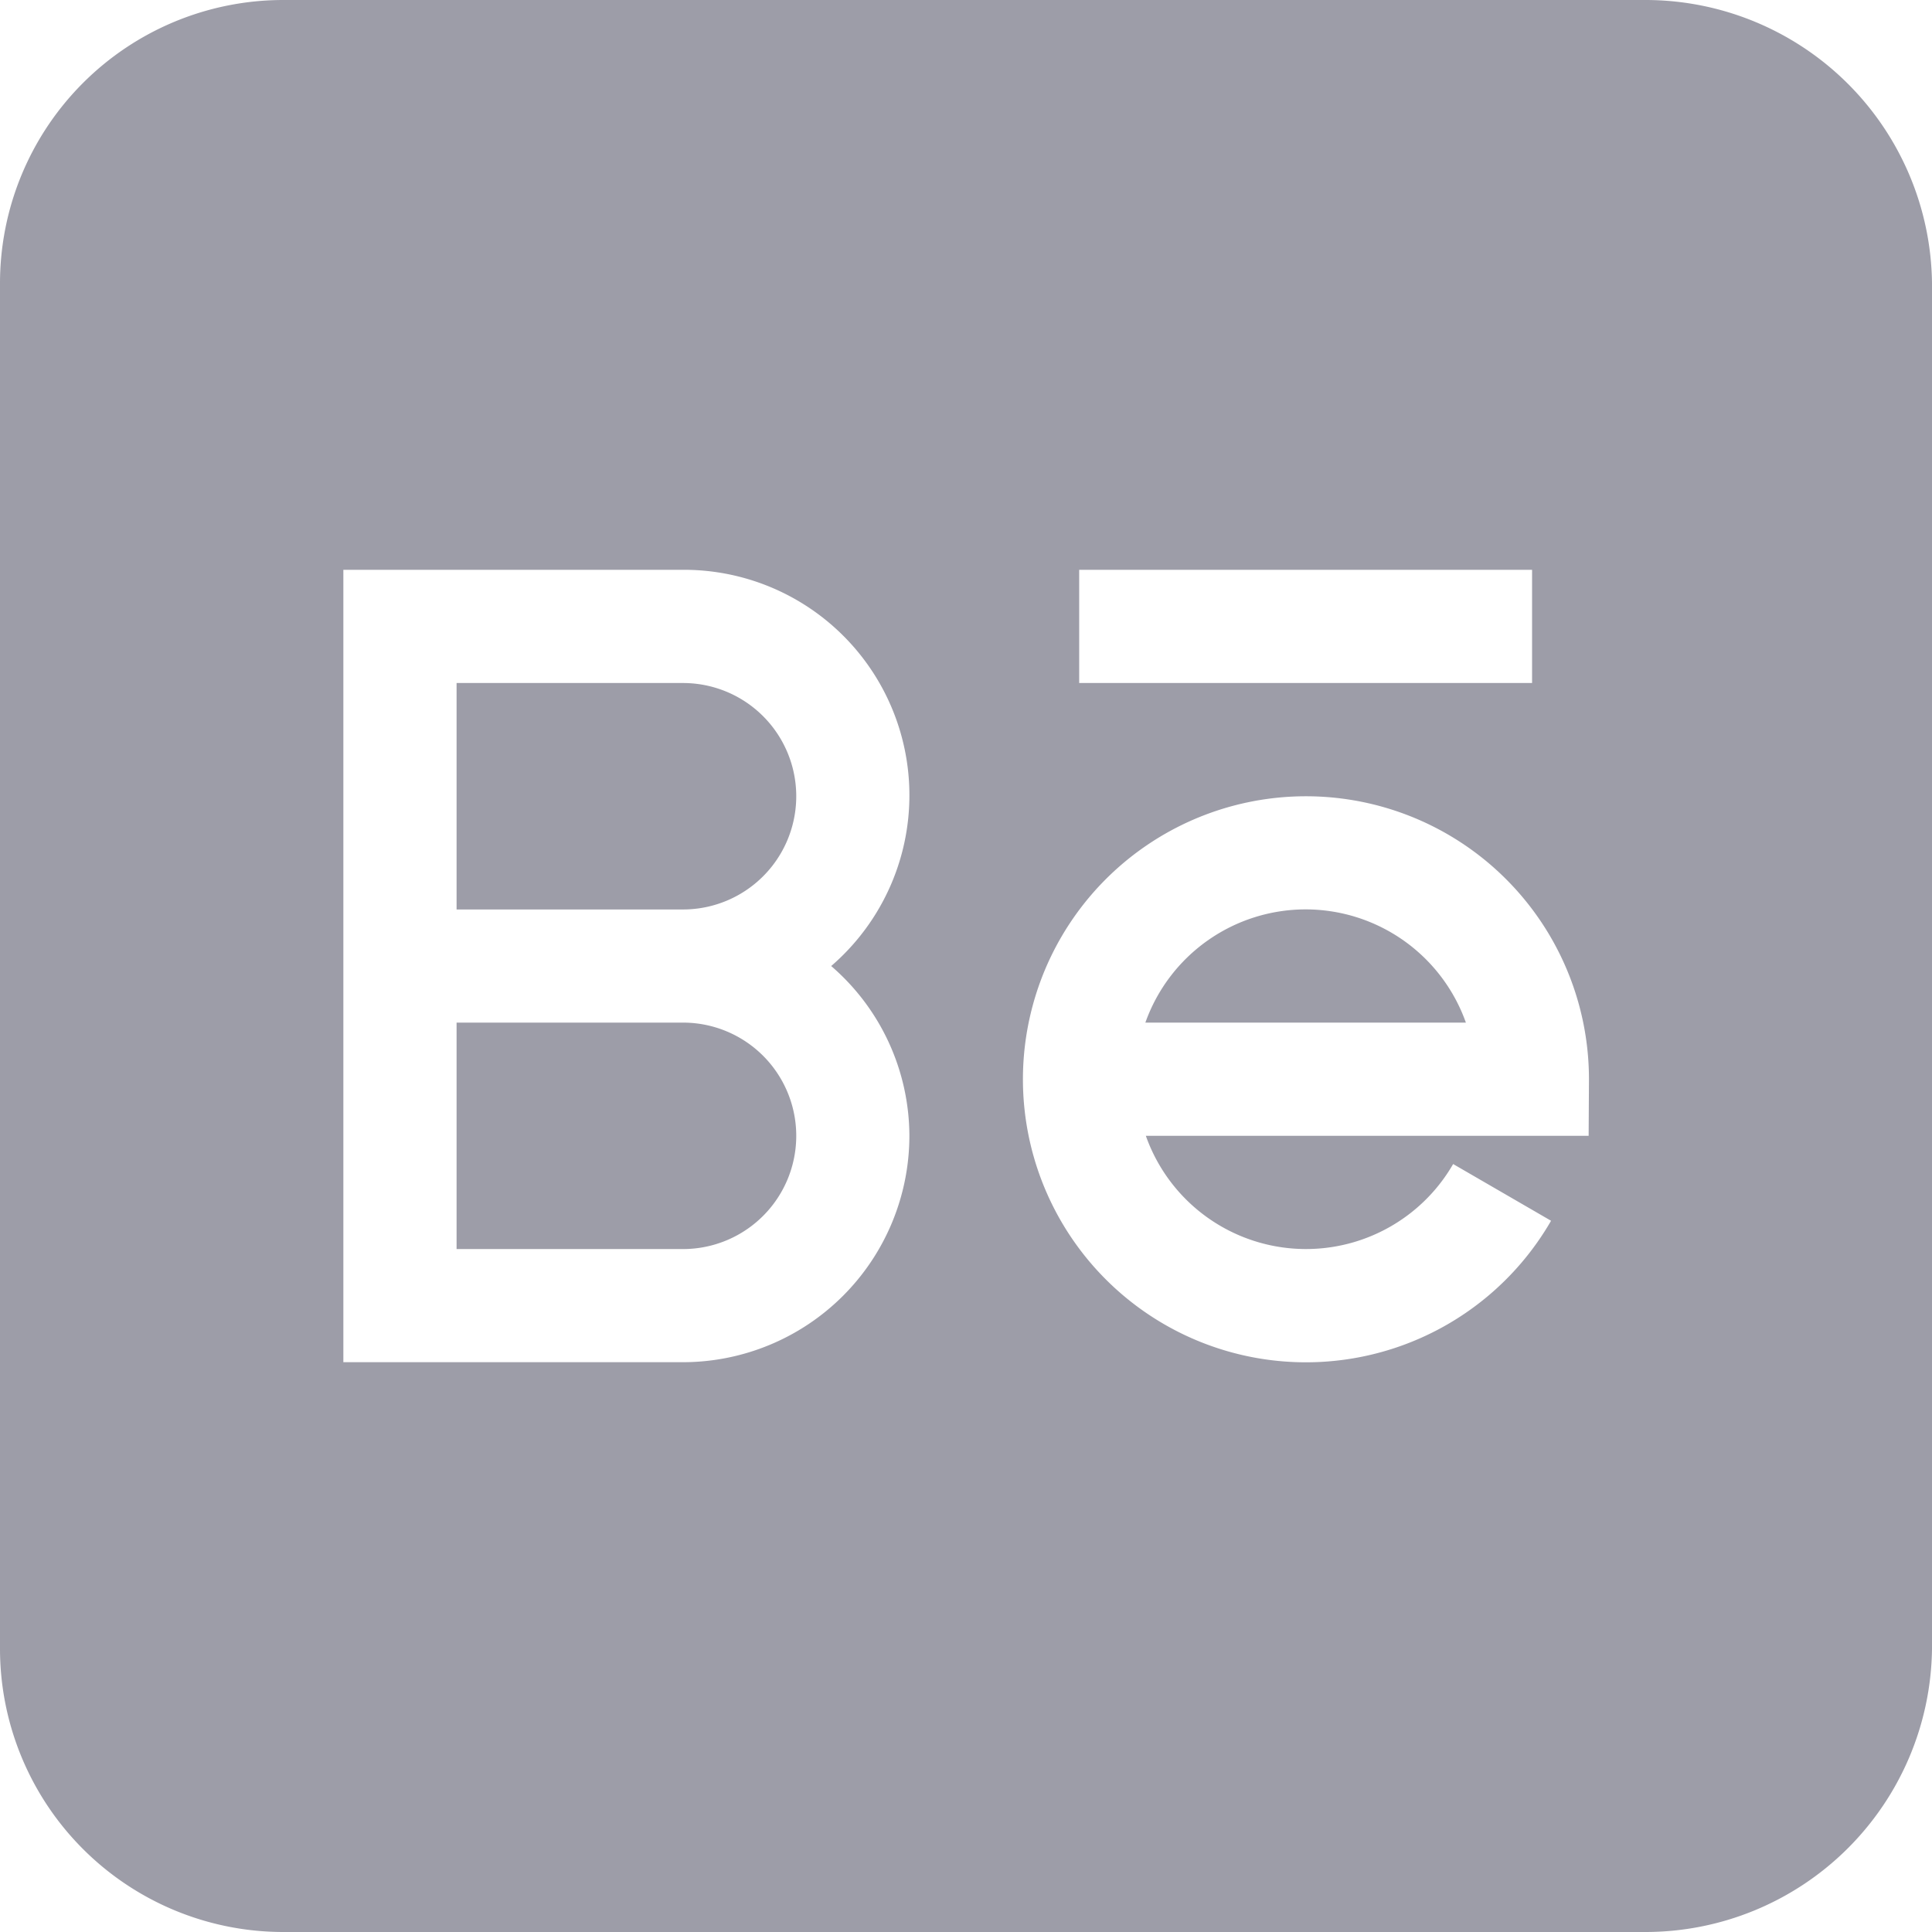
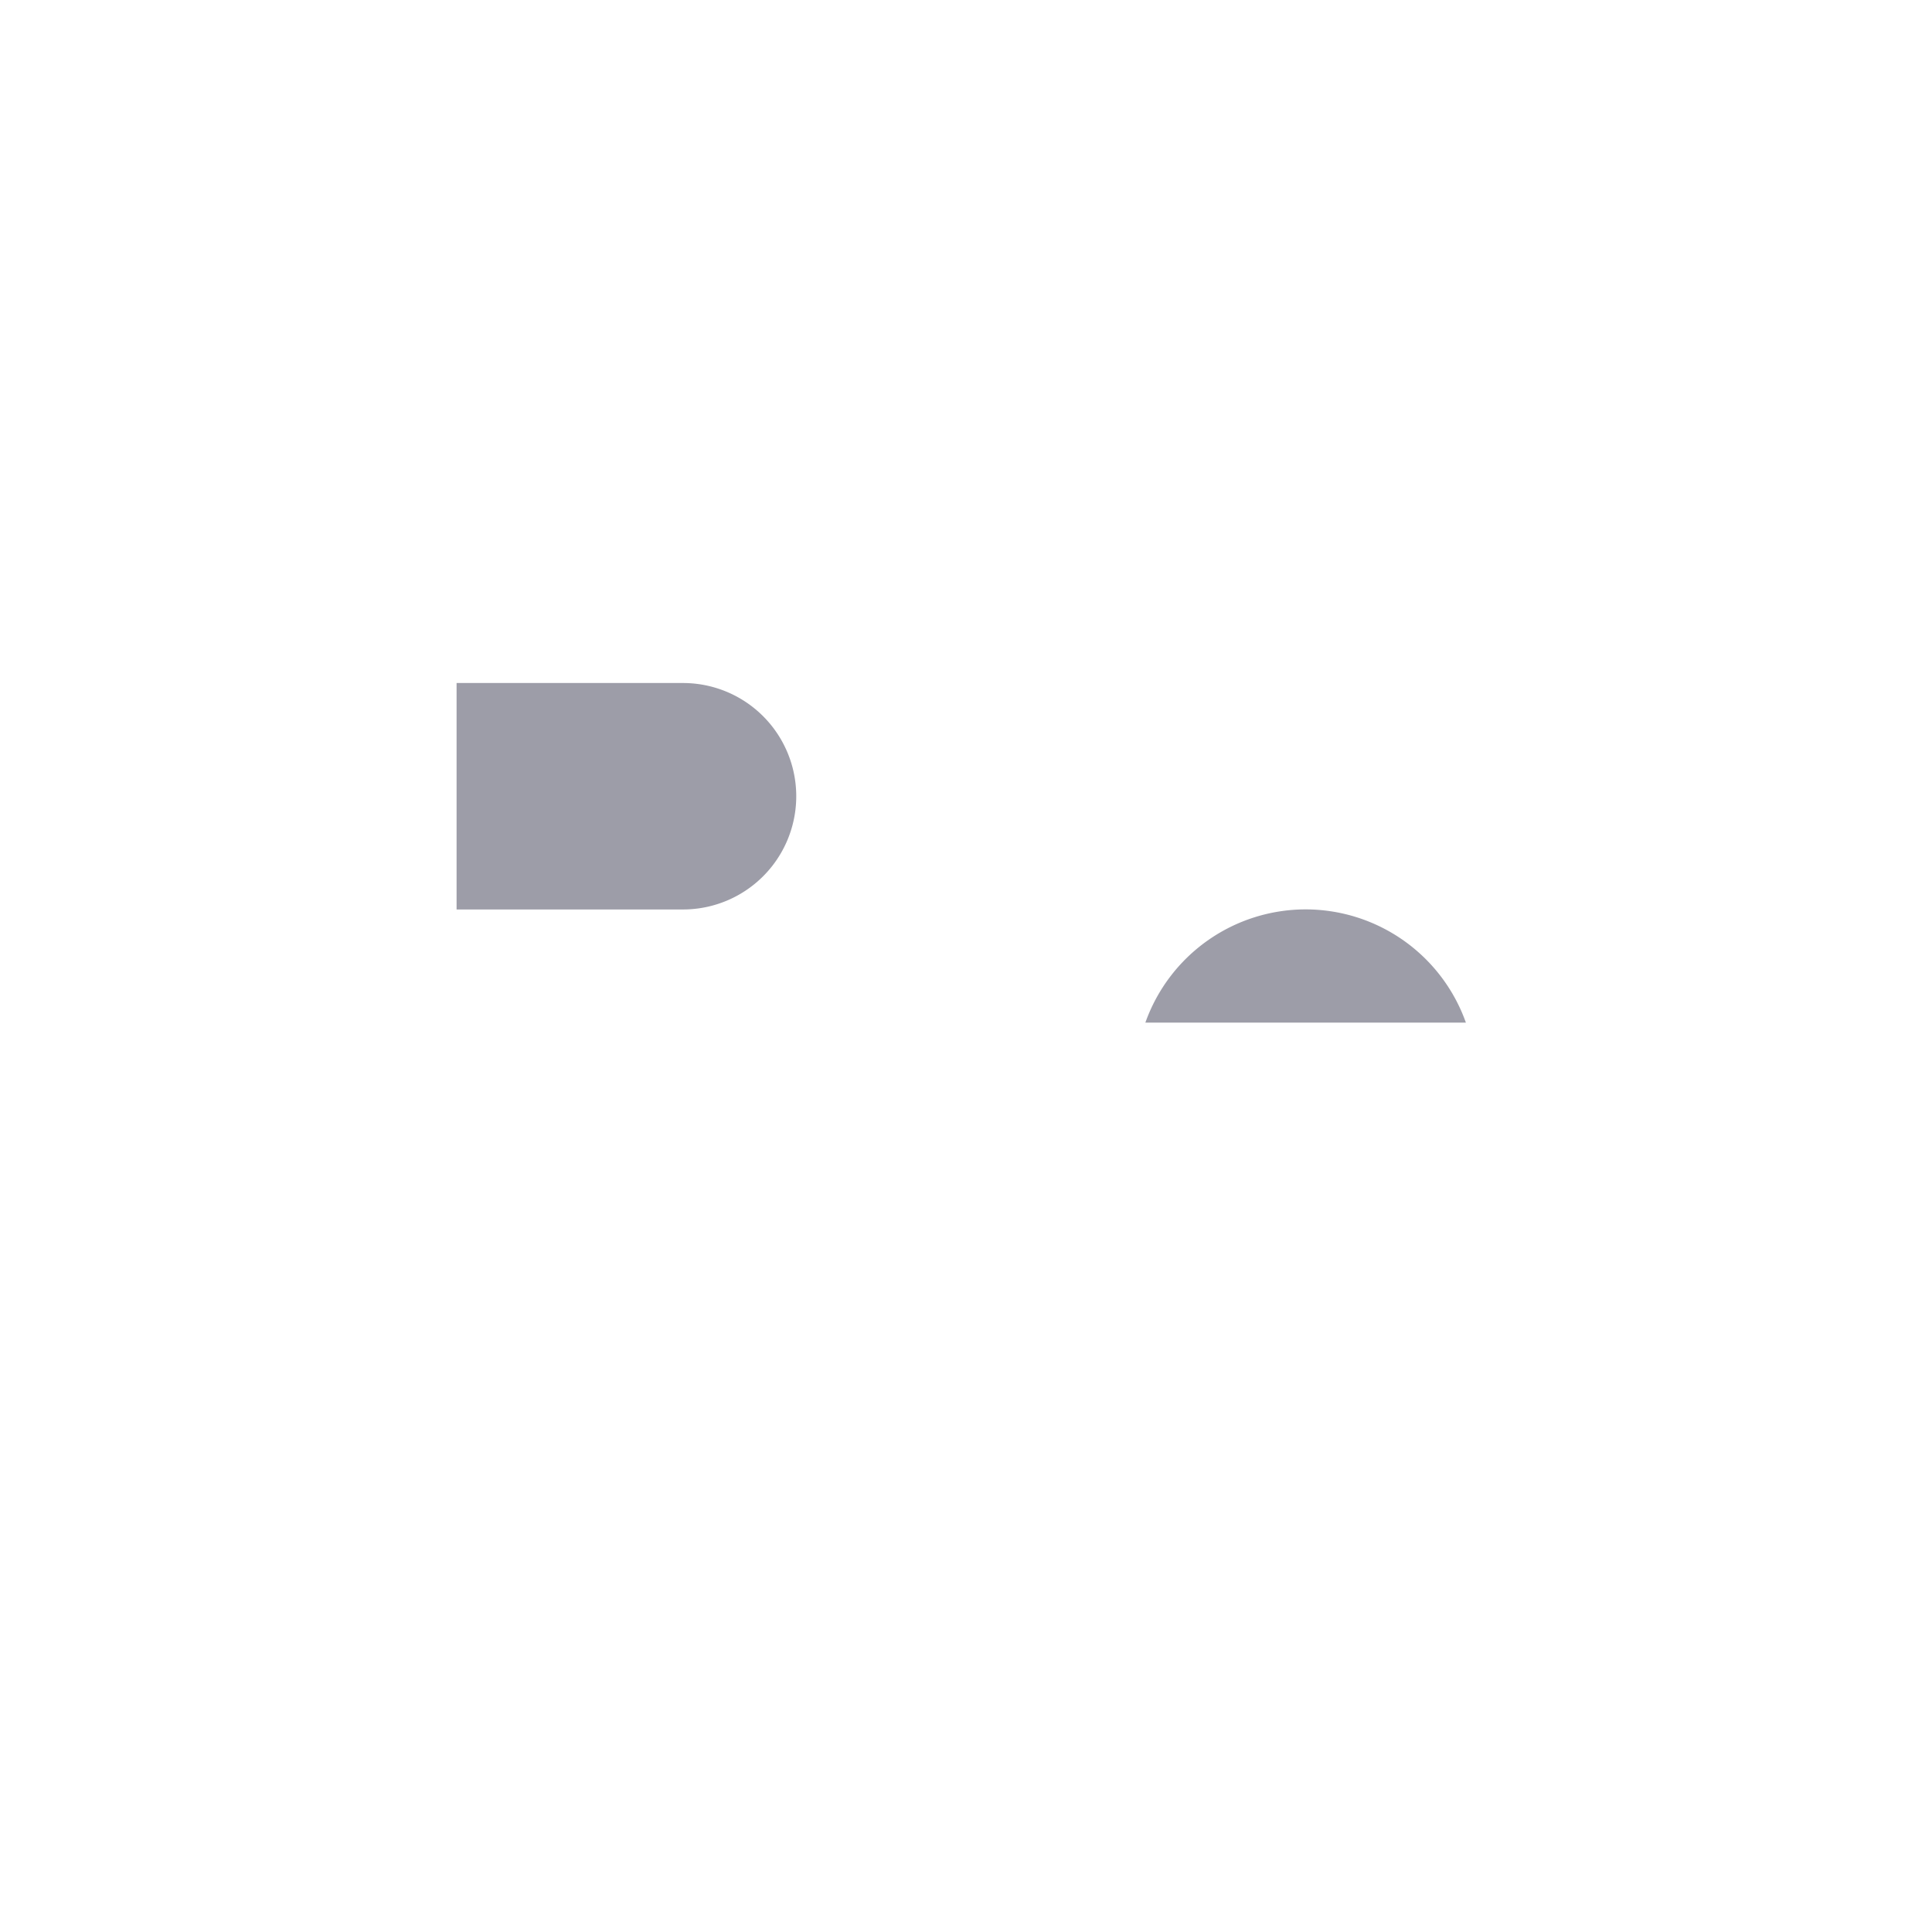
<svg xmlns="http://www.w3.org/2000/svg" width="24.111" height="24.111" viewBox="0 0 24.111 24.111">
  <defs>
    <style>.a{fill:#9d9da8;}</style>
  </defs>
  <path class="a" d="M123.826,181H121v2.826h2.826a1.413,1.413,0,1,0,0-2.826Zm0,0" transform="translate(-115.302 -172.476)" />
-   <path class="a" d="M123.826,271H121v2.826h2.826a1.413,1.413,0,1,0,0-2.826Zm0,0" transform="translate(-115.302 -258.238)" />
  <path class="a" d="M305.561,241a2.124,2.124,0,0,0-2,1.413h4A2.124,2.124,0,0,0,305.561,241Zm0,0" transform="translate(-289.267 -229.651)" />
-   <path class="a" d="M20.532,0h-17A3.536,3.536,0,0,0,0,3.532V20.579a3.536,3.536,0,0,0,3.532,3.532h17a3.577,3.577,0,0,0,3.579-3.532V3.532A3.577,3.577,0,0,0,20.532,0ZM13.468,7.111H19.12V8.524H13.468Zm-2.119,7.064A2.828,2.828,0,0,1,8.524,17H4.285V7.111H8.524a2.814,2.814,0,0,1,1.849,4.945A2.807,2.807,0,0,1,11.349,14.175Zm8.477,0H14.3a2.12,2.12,0,0,0,3.835.352l1.222.708a3.532,3.532,0,1,1,.473-1.767Zm0,0" />
</svg>